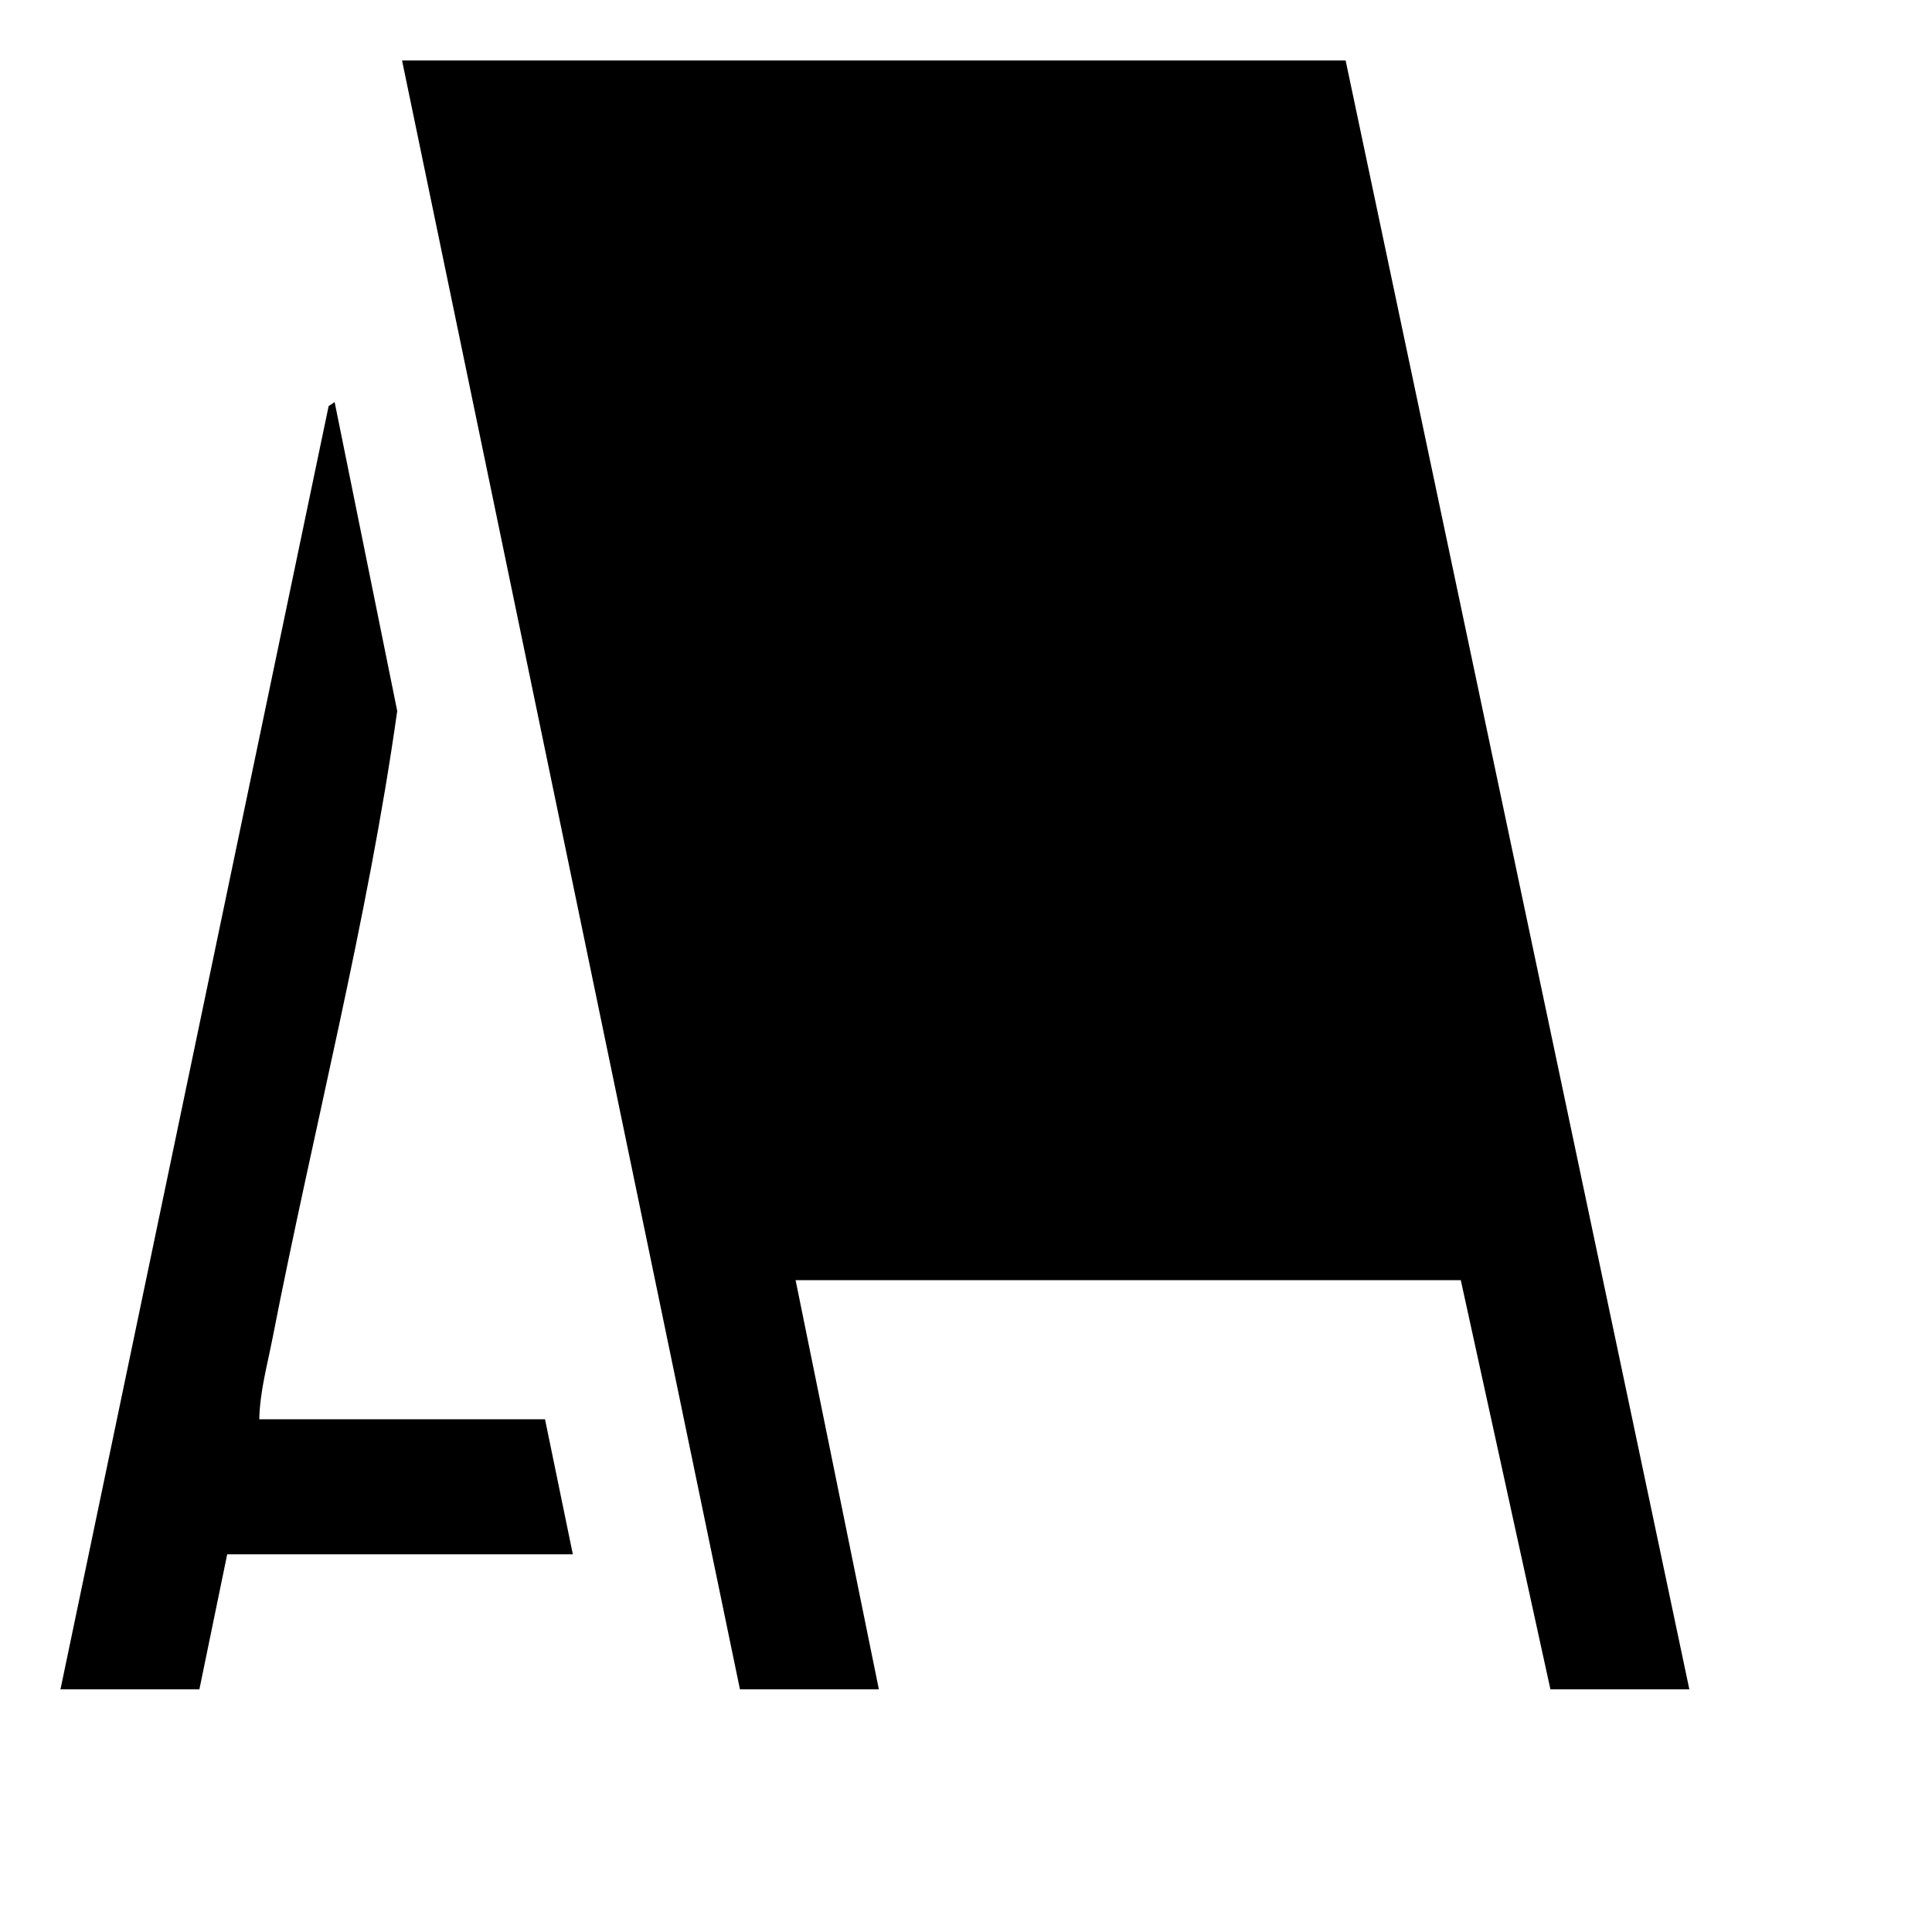
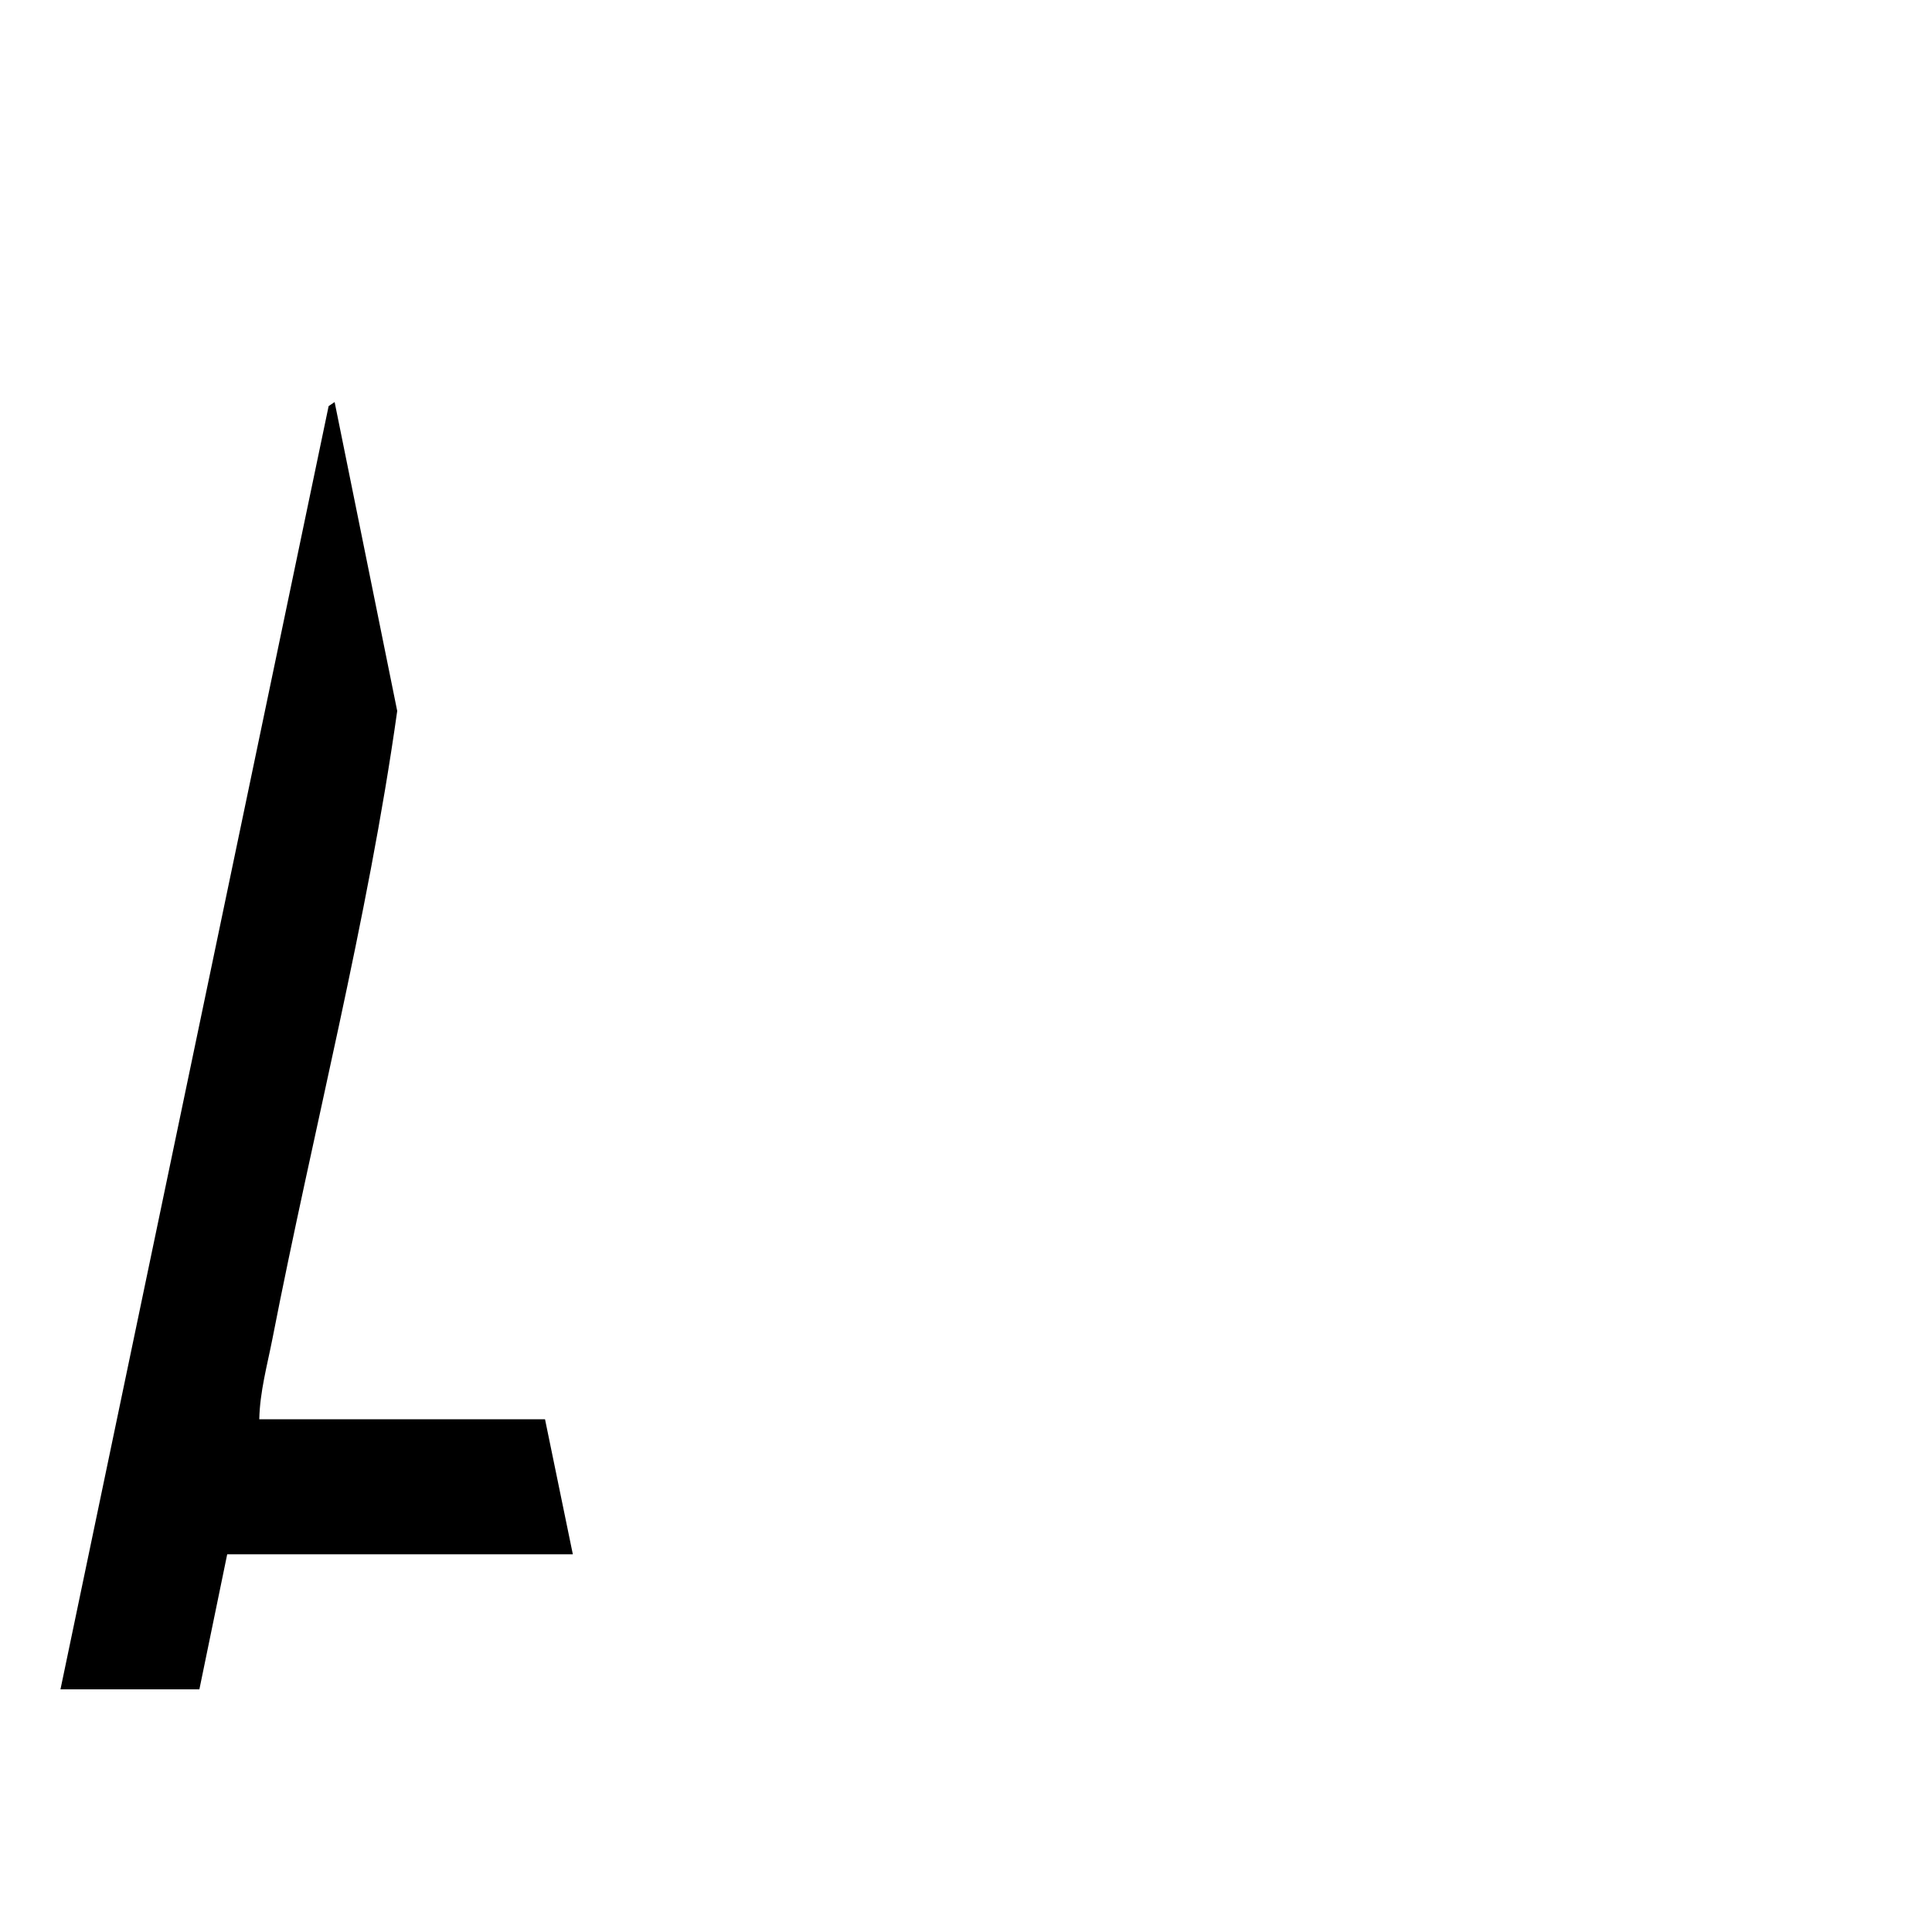
<svg xmlns="http://www.w3.org/2000/svg" id="Ebene_1" version="1.1" viewBox="0 0 100 100">
-   <polygon points="87.44 87.44 80.25 87.44 75.61 66.26 41.18 66.26 45.49 87.44 38.3 87.44 20.81 3.13 69.65 3.13 87.44 87.44" />
  <path d="M13.41,73.46h14.8l1.44,6.99H11.76l-1.44,6.99H3.13L17.01,21.02l.31-.21,3.24,15.99c-1.53,10.87-4.35,21.68-6.46,32.5-.27,1.37-.65,2.74-.68,4.16Z" />
</svg>